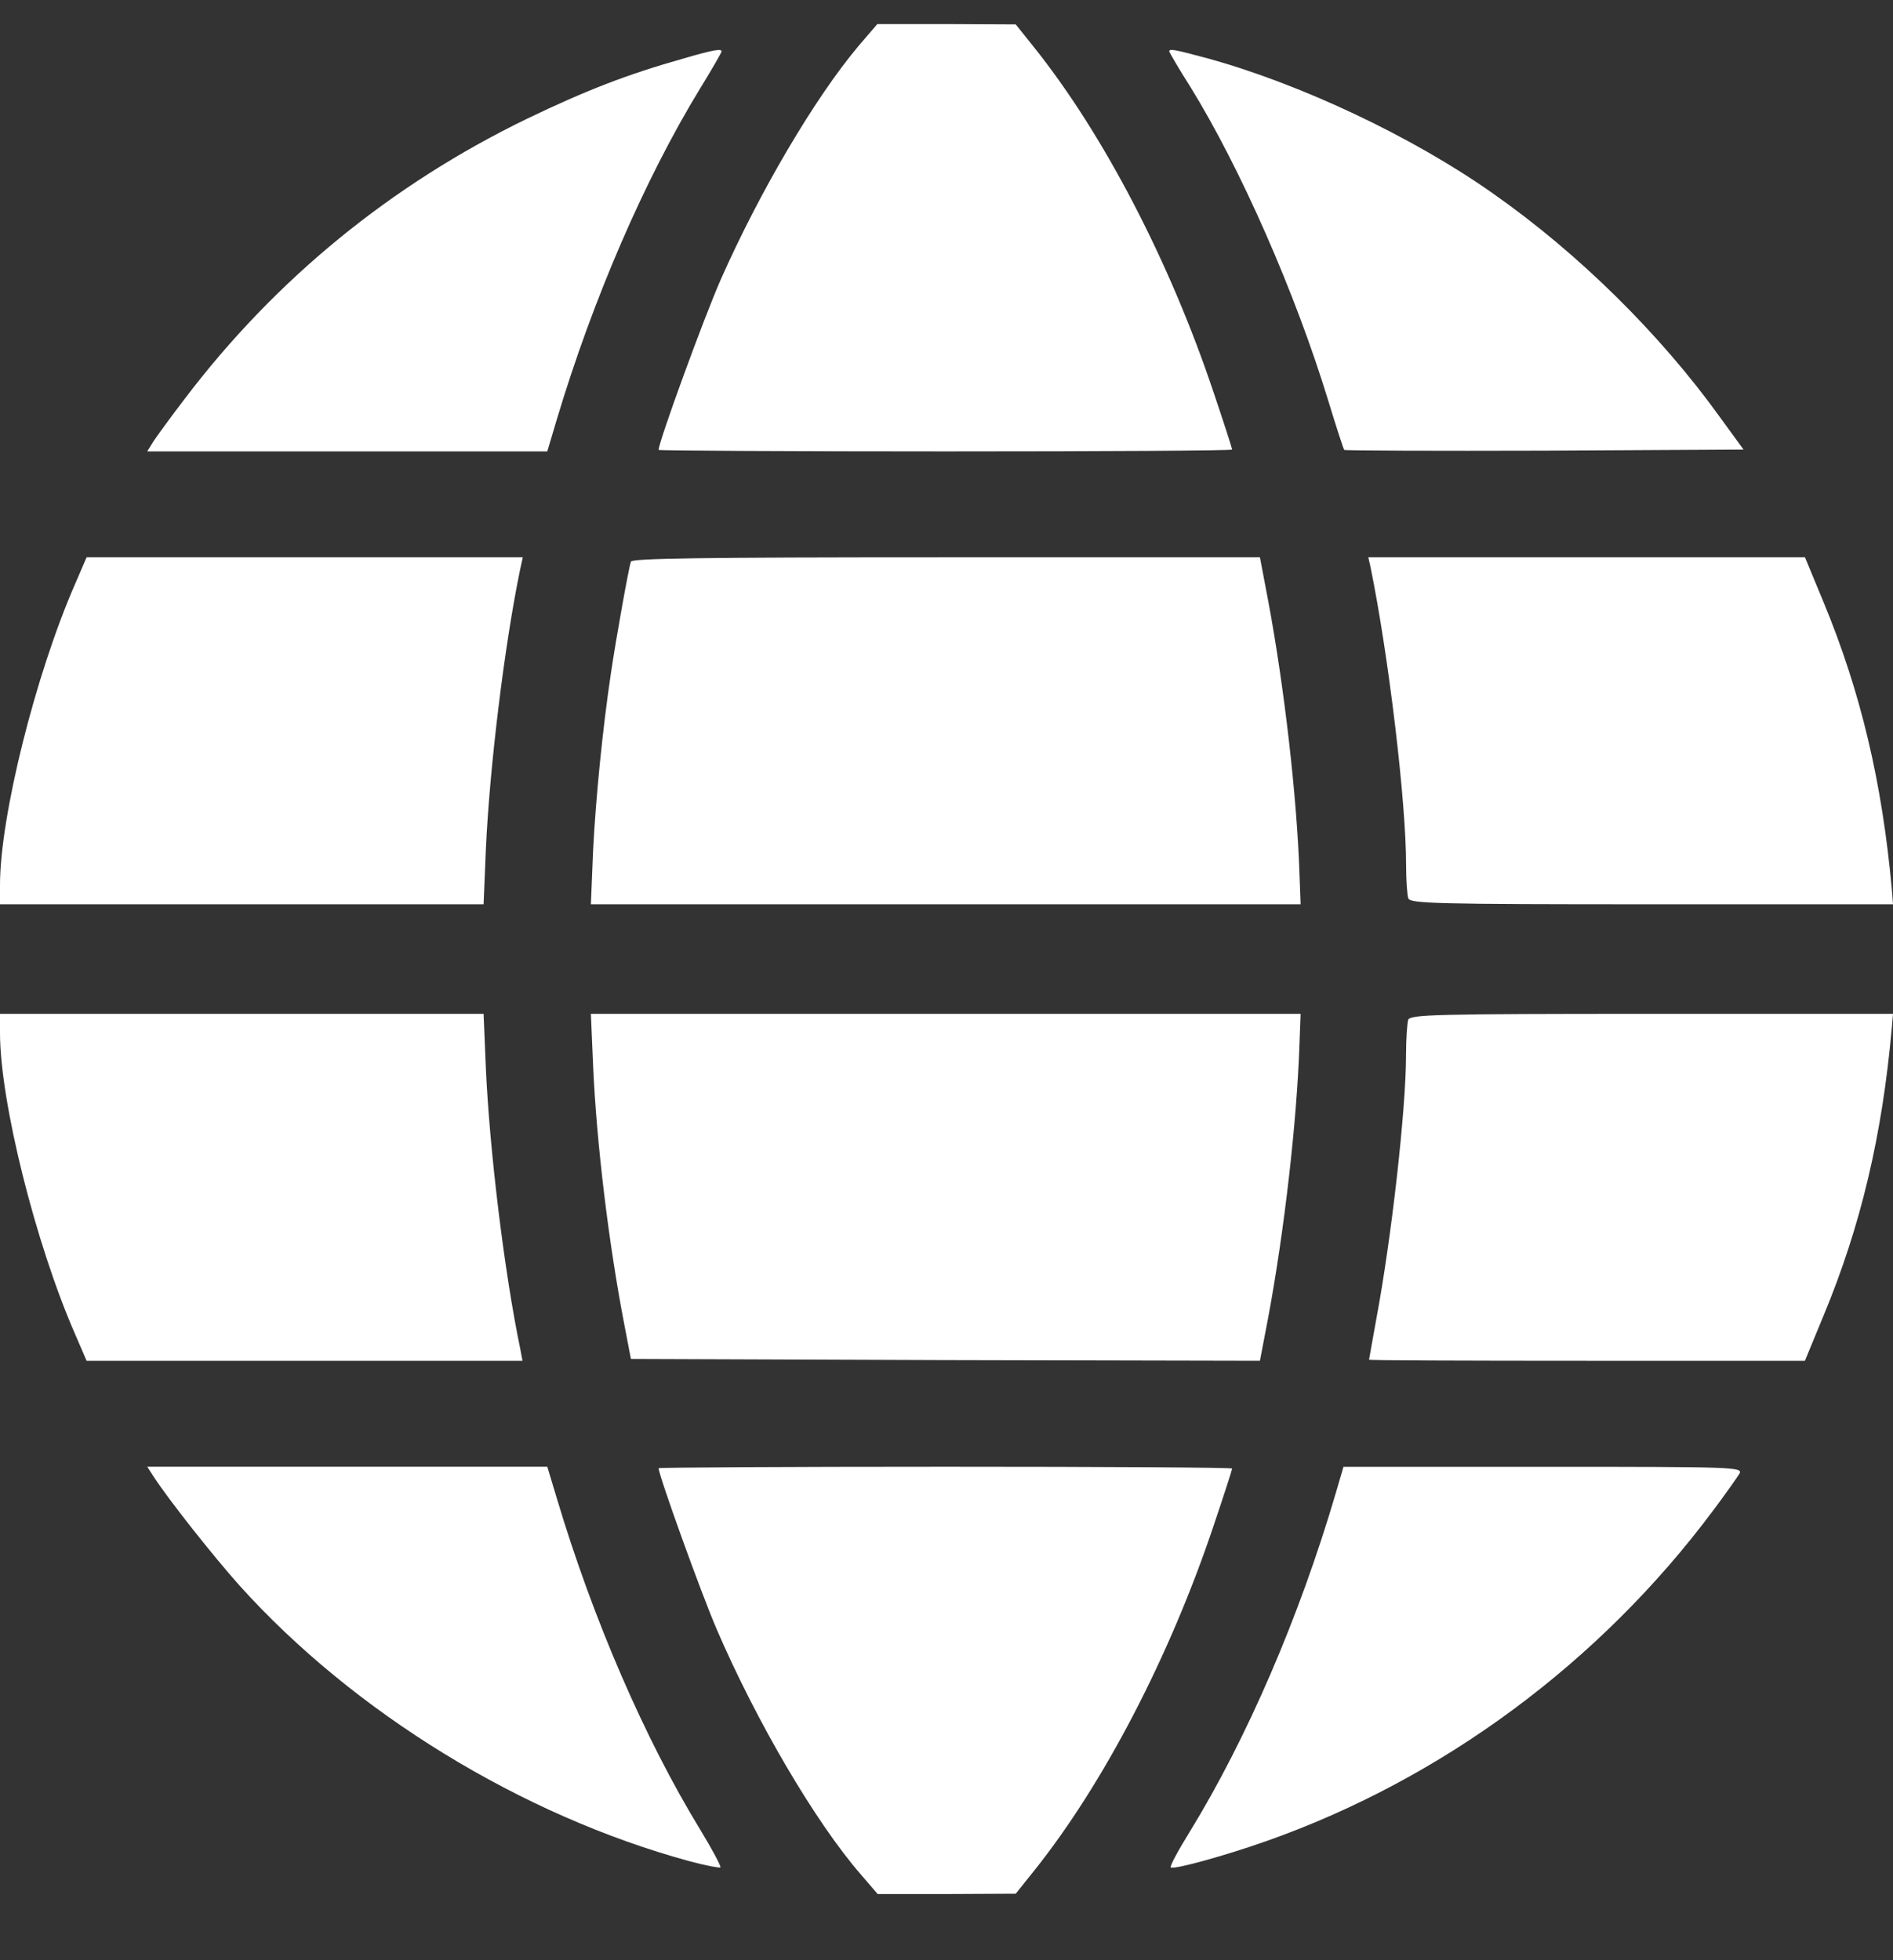
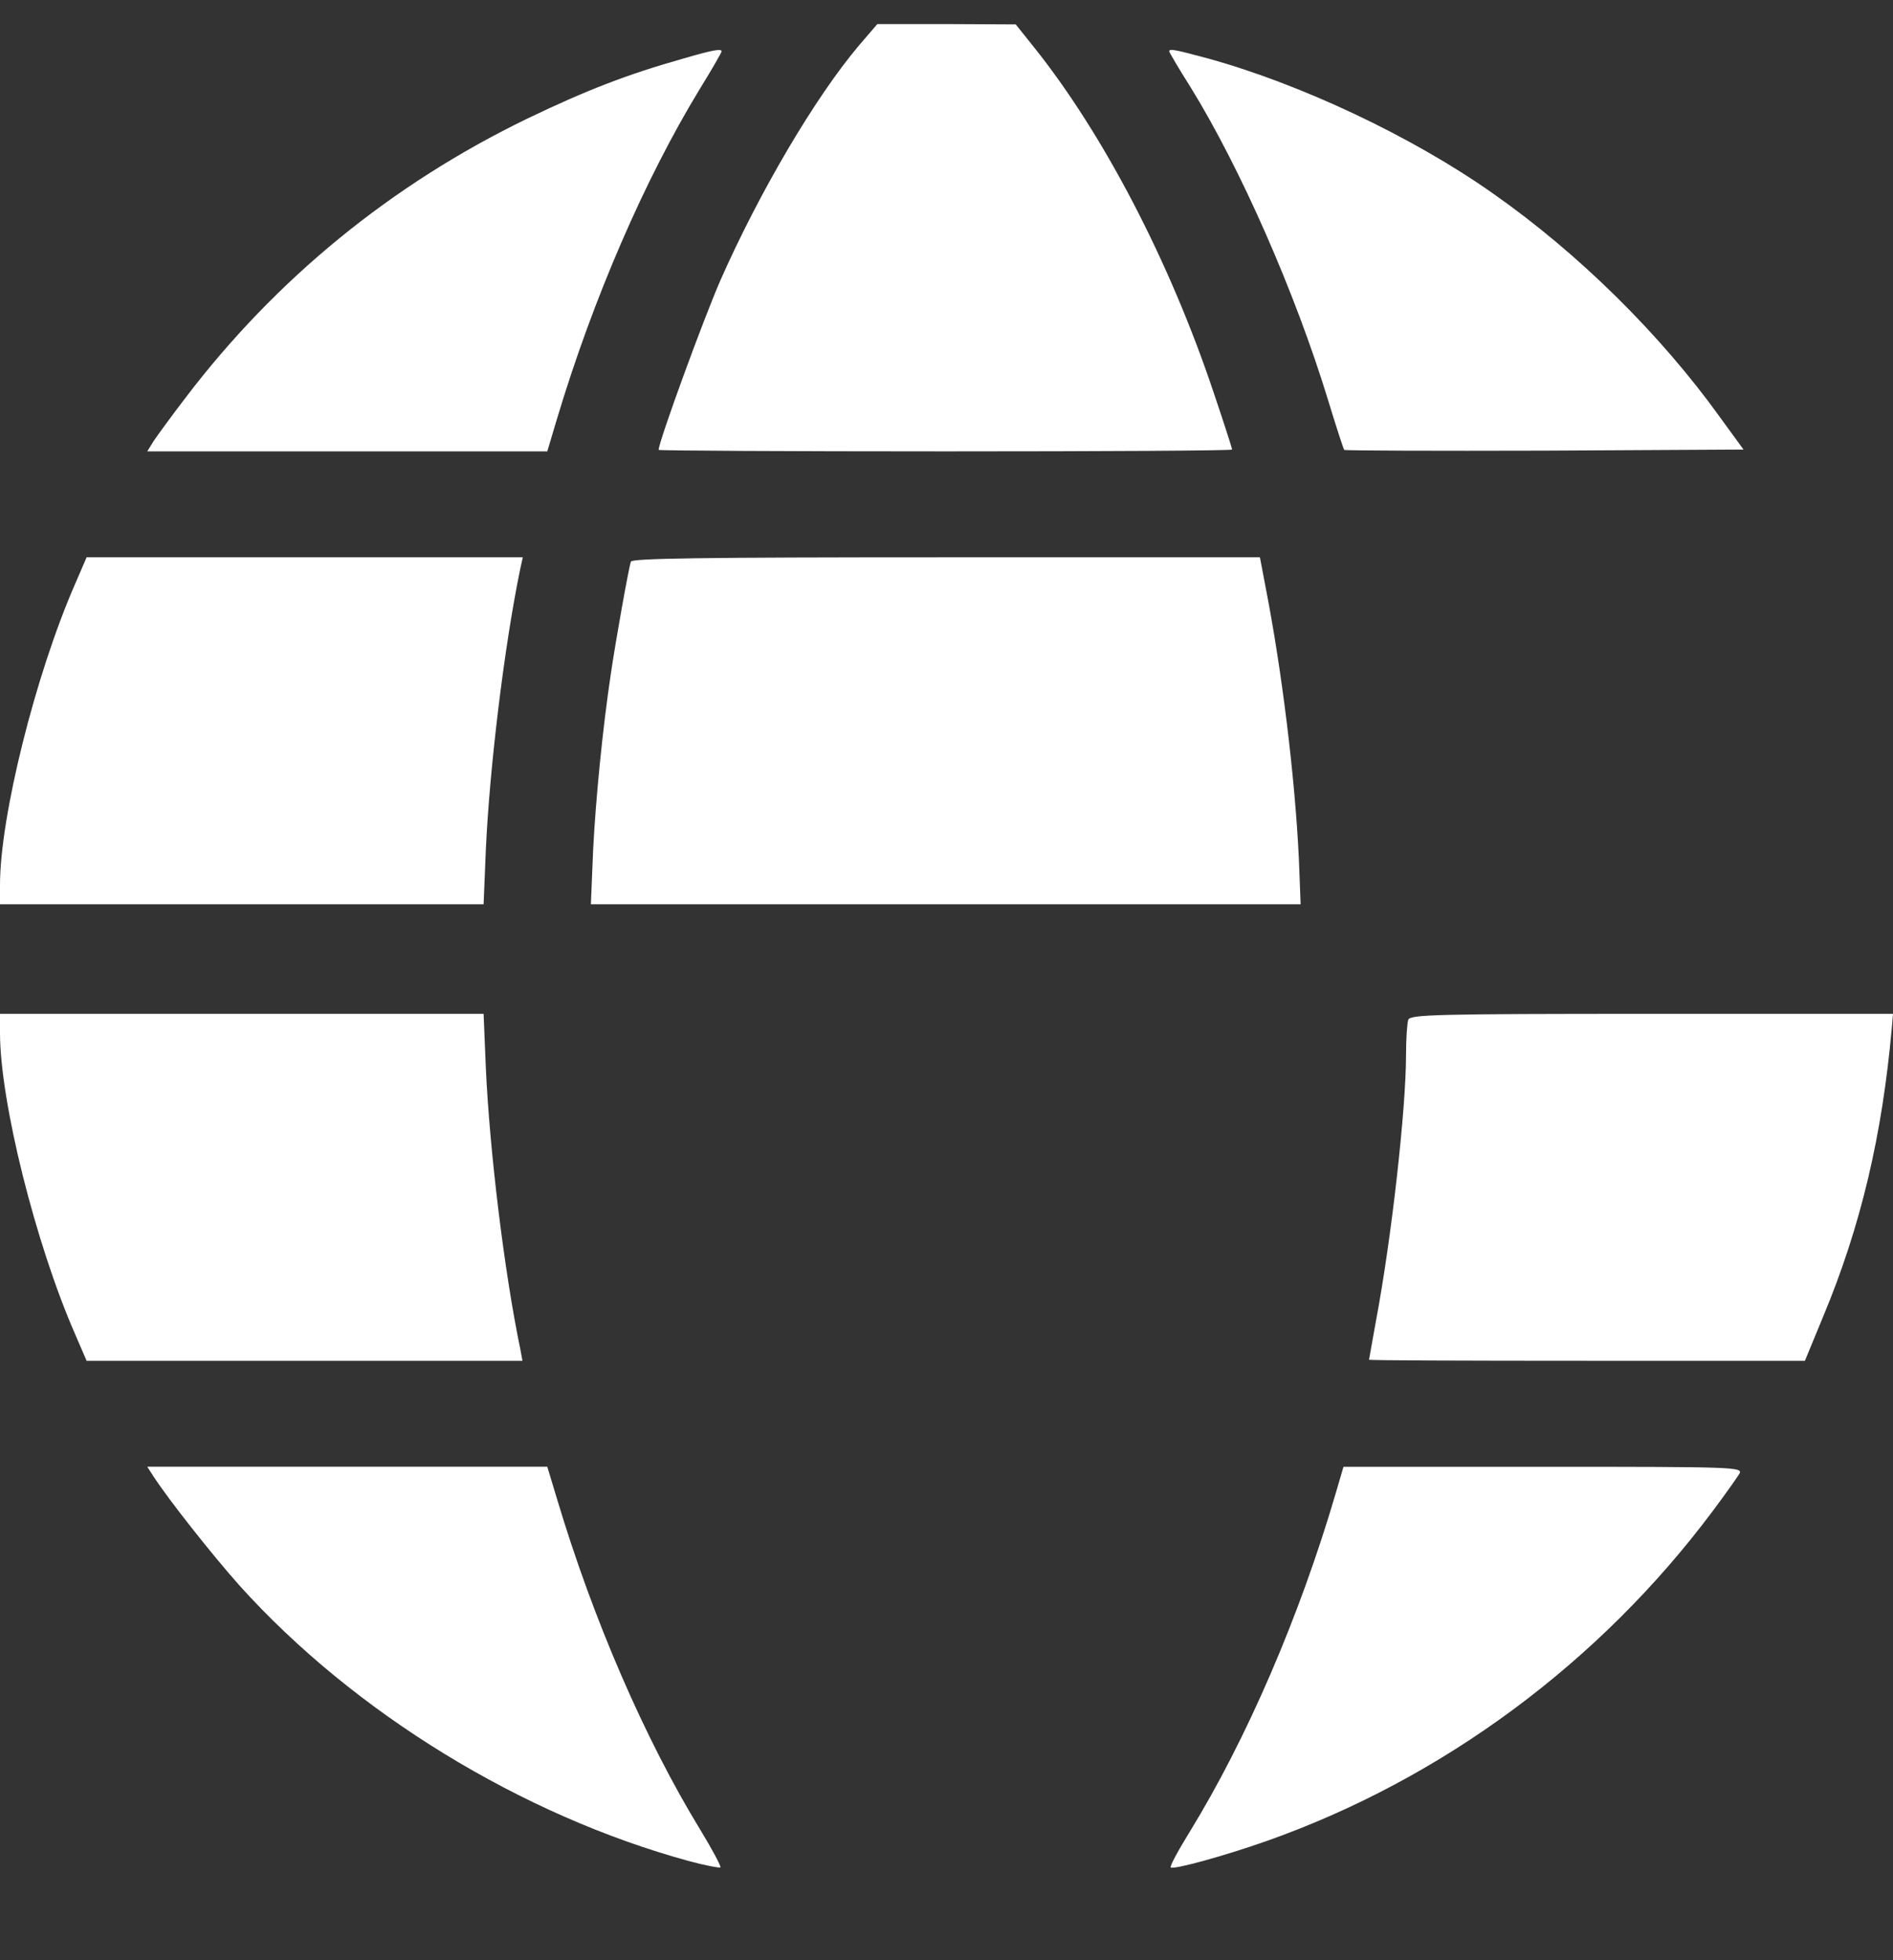
<svg xmlns="http://www.w3.org/2000/svg" width="28" height="29" viewBox="0 0 28 29" fill="none">
  <rect x="0" y="0" width="28" height="29" fill="#333333" stroke="none" />
  <path d="M12.703 0.675C12.052 1.447 11.231 2.847 10.662 4.133C10.41 4.705 9.742 6.537 9.742 6.656C9.742 6.667 11.652 6.678 13.984 6.678C16.315 6.678 18.225 6.667 18.225 6.651C18.225 6.635 18.105 6.262 17.957 5.824C17.306 3.873 16.321 1.982 15.292 0.696L15.024 0.361L14 0.356H12.977L12.703 0.675Z" fill="white" />
  <path d="M10.098 0.869C9.277 1.101 8.675 1.334 7.799 1.755C5.791 2.728 4.078 4.127 2.737 5.894C2.534 6.159 2.326 6.445 2.272 6.526L2.178 6.678H5.134H8.095L8.237 6.202C8.773 4.414 9.54 2.647 10.35 1.318C10.53 1.026 10.673 0.777 10.673 0.761C10.673 0.718 10.558 0.734 10.098 0.869Z" fill="white" />
  <path d="M17.295 0.761C17.295 0.772 17.431 1.009 17.607 1.285C18.351 2.49 19.161 4.338 19.643 5.916C19.763 6.31 19.872 6.645 19.883 6.656C19.894 6.667 21.23 6.672 22.844 6.667L25.789 6.651L25.439 6.17C24.557 4.943 23.348 3.749 22.084 2.863C20.89 2.02 19.227 1.236 17.842 0.858C17.36 0.729 17.295 0.718 17.295 0.761Z" fill="white" />
  <path d="M1.111 8.639C0.525 9.979 0 12.081 0 13.091V13.378H3.574H7.153L7.186 12.578C7.241 11.357 7.46 9.552 7.695 8.417L7.733 8.245H4.504H1.281L1.111 8.639Z" fill="white" />
  <path d="M9.332 8.309C9.299 8.401 9.107 9.477 9.036 9.963C8.916 10.762 8.812 11.805 8.773 12.578L8.74 13.378H13.989H19.238L19.221 12.929C19.183 11.784 18.997 10.174 18.762 8.909L18.636 8.245H13.995C10.333 8.245 9.348 8.261 9.332 8.309Z" fill="white" />
-   <path d="M20.272 8.39C20.541 9.709 20.798 11.865 20.798 12.794C20.798 13.021 20.814 13.243 20.831 13.291C20.863 13.367 21.23 13.378 24.432 13.378H28L27.984 13.172C27.841 11.579 27.524 10.238 26.971 8.904L26.698 8.245H23.469H20.239L20.272 8.39Z" fill="white" />
  <path d="M0 15.28C0 16.296 0.525 18.398 1.111 19.738L1.281 20.132H4.504H7.728L7.695 19.954C7.46 18.825 7.241 17.02 7.186 15.793L7.153 14.999H3.574H0V15.28Z" fill="white" />
-   <path d="M8.773 15.766C8.823 16.907 9.003 18.403 9.239 19.619L9.332 20.105L13.984 20.122L18.636 20.132L18.762 19.473C18.997 18.203 19.183 16.593 19.221 15.442L19.238 14.999H13.989H8.74L8.773 15.766Z" fill="white" />
  <path d="M20.83 15.086C20.814 15.134 20.797 15.367 20.797 15.61C20.797 16.404 20.584 18.311 20.354 19.533C20.299 19.846 20.25 20.105 20.25 20.116C20.25 20.127 21.7 20.132 23.474 20.132H26.697L26.971 19.468C27.524 18.139 27.841 16.799 27.983 15.199L28 14.999H24.431C21.23 14.999 20.863 15.01 20.83 15.086Z" fill="white" />
  <path d="M2.272 21.845C2.501 22.196 3.142 23.007 3.541 23.455C5.232 25.335 7.717 26.859 10.197 27.535C10.437 27.6 10.64 27.637 10.656 27.627C10.667 27.61 10.536 27.362 10.355 27.065C9.54 25.73 8.773 23.963 8.237 22.169L8.095 21.699H5.134H2.178L2.272 21.845Z" fill="white" />
-   <path d="M9.742 21.721C9.742 21.823 10.366 23.558 10.601 24.104C11.187 25.465 12.063 26.962 12.736 27.735L12.982 28.021H14L15.024 28.016L15.292 27.681C16.321 26.395 17.306 24.503 17.957 22.553C18.105 22.115 18.225 21.742 18.225 21.726C18.225 21.71 16.315 21.699 13.984 21.699C11.652 21.699 9.742 21.71 9.742 21.721Z" fill="white" />
  <path d="M19.758 22.089C19.221 23.92 18.439 25.73 17.596 27.103C17.426 27.378 17.3 27.611 17.317 27.627C17.355 27.665 18.121 27.454 18.745 27.233C21.339 26.314 23.66 24.596 25.335 22.353C25.521 22.105 25.696 21.856 25.729 21.802C25.778 21.705 25.69 21.7 22.828 21.7H19.872L19.758 22.089Z" fill="white" />
</svg>